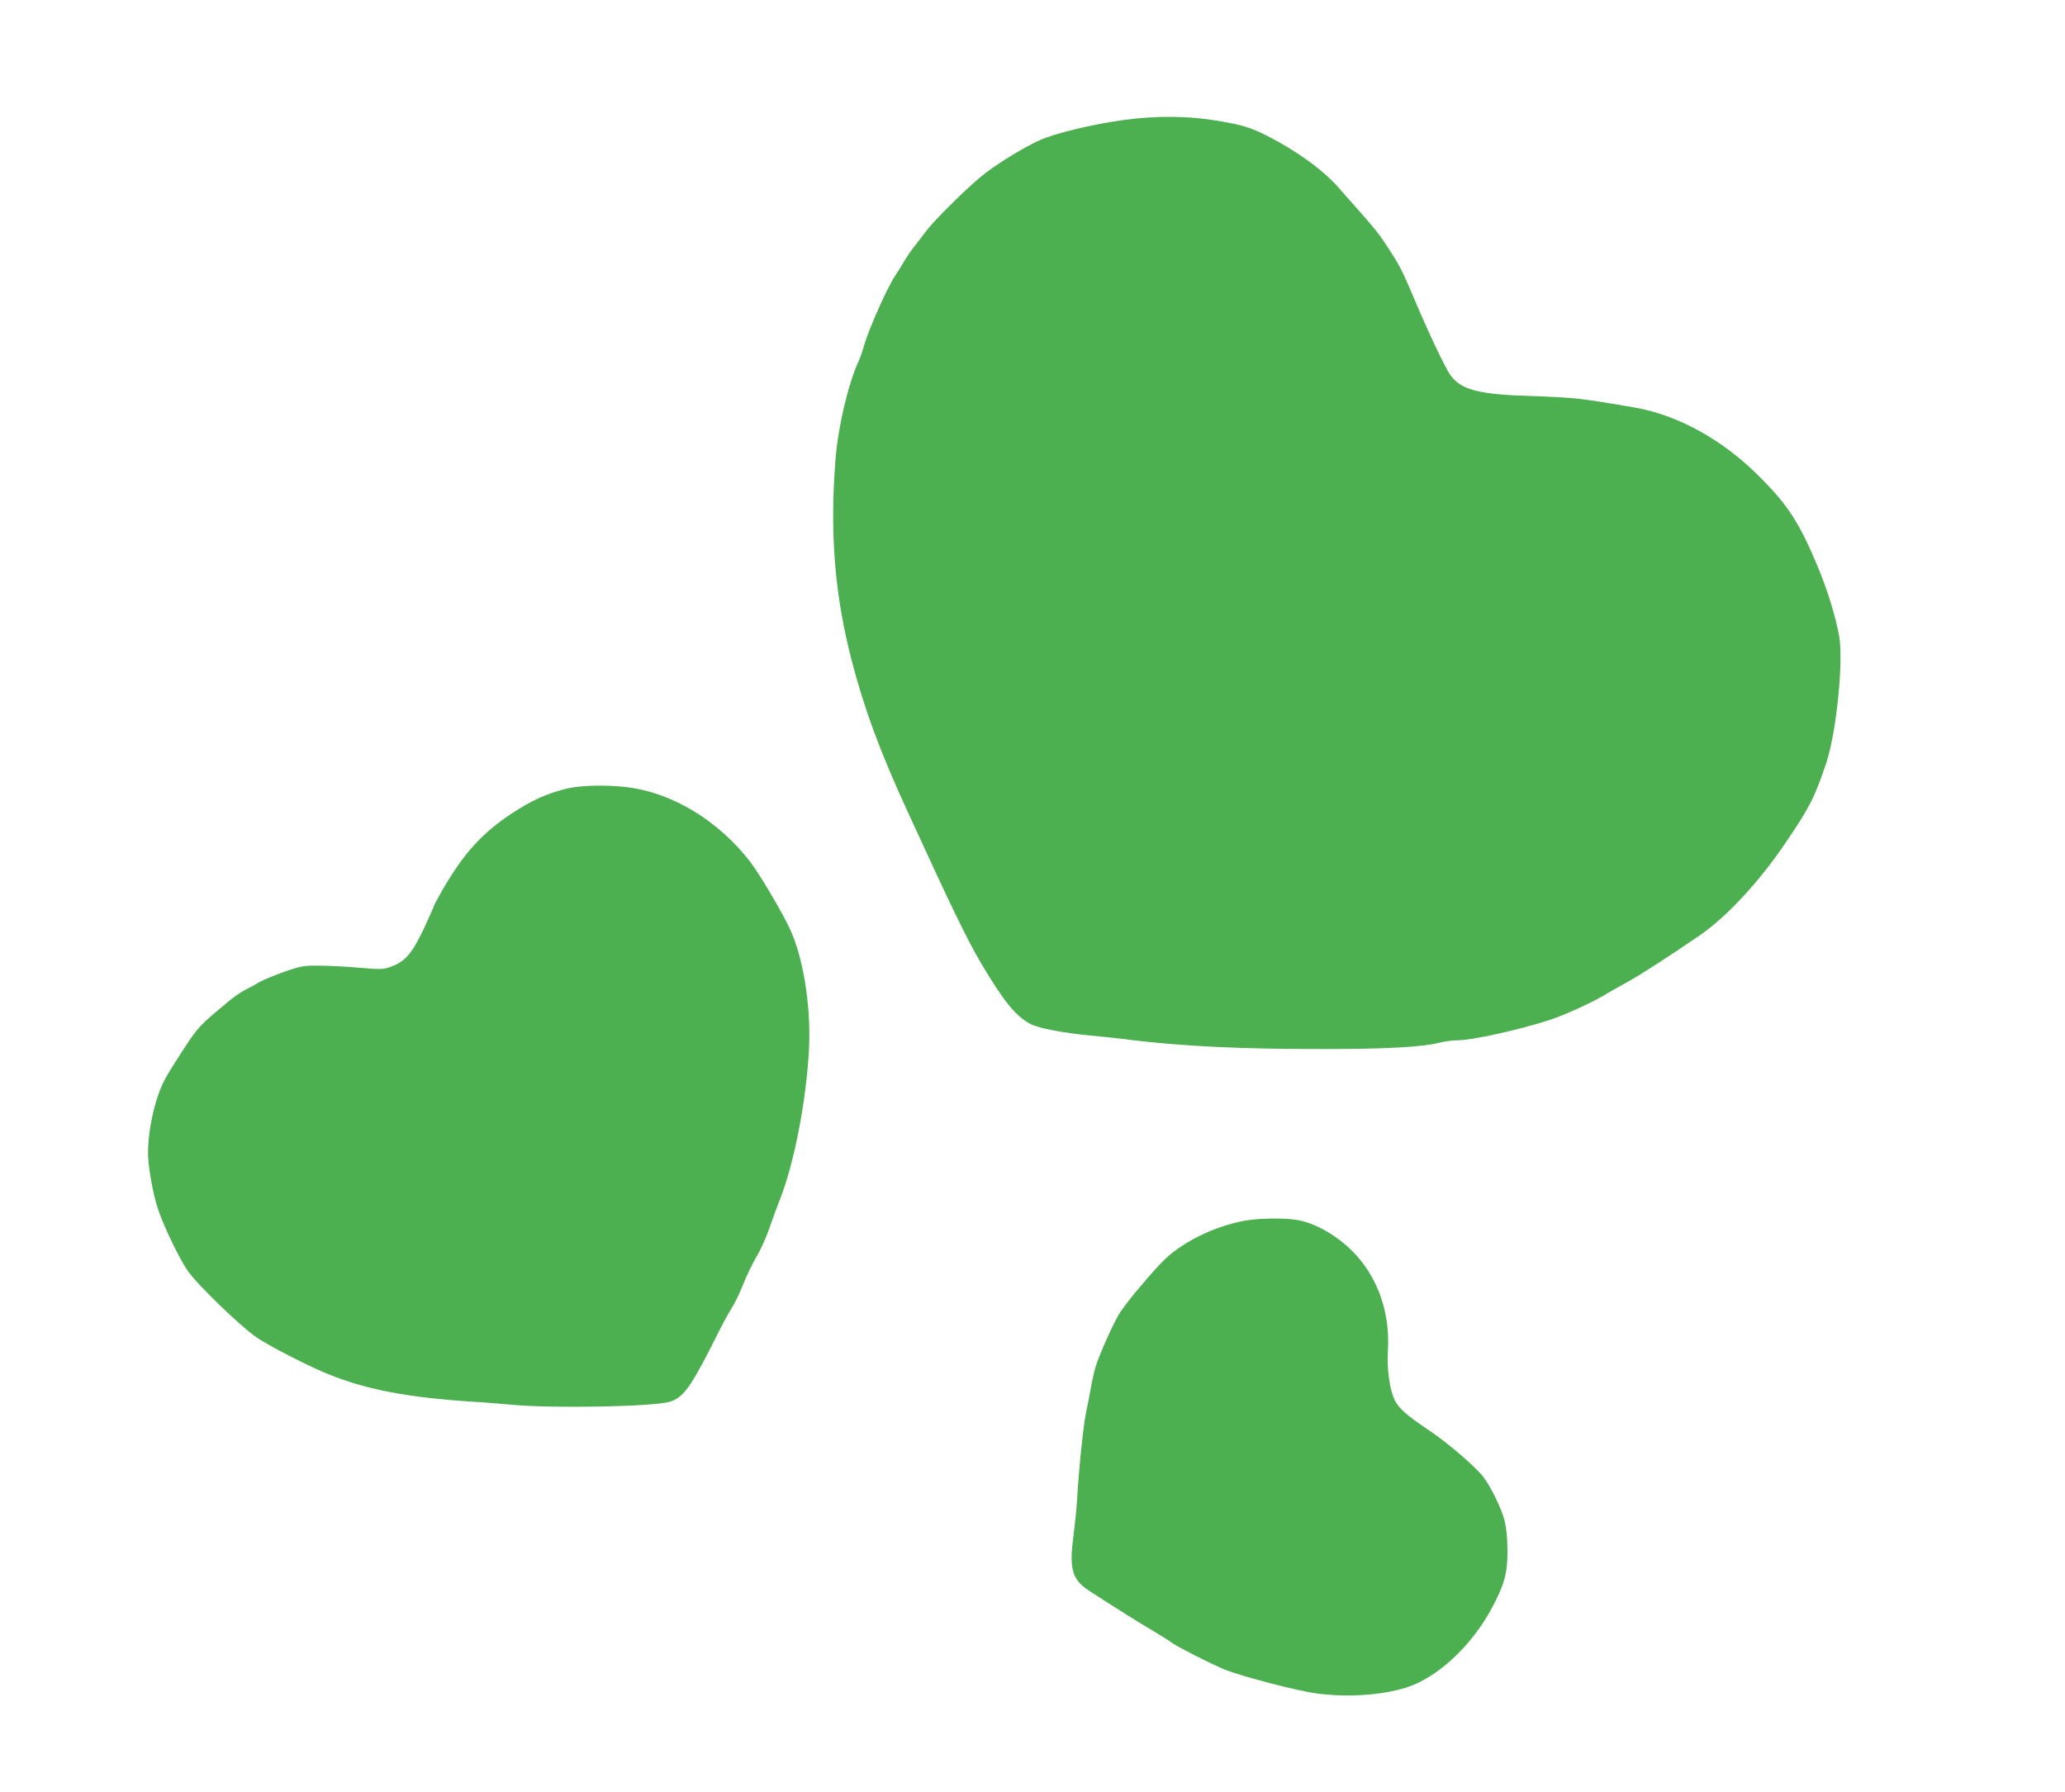
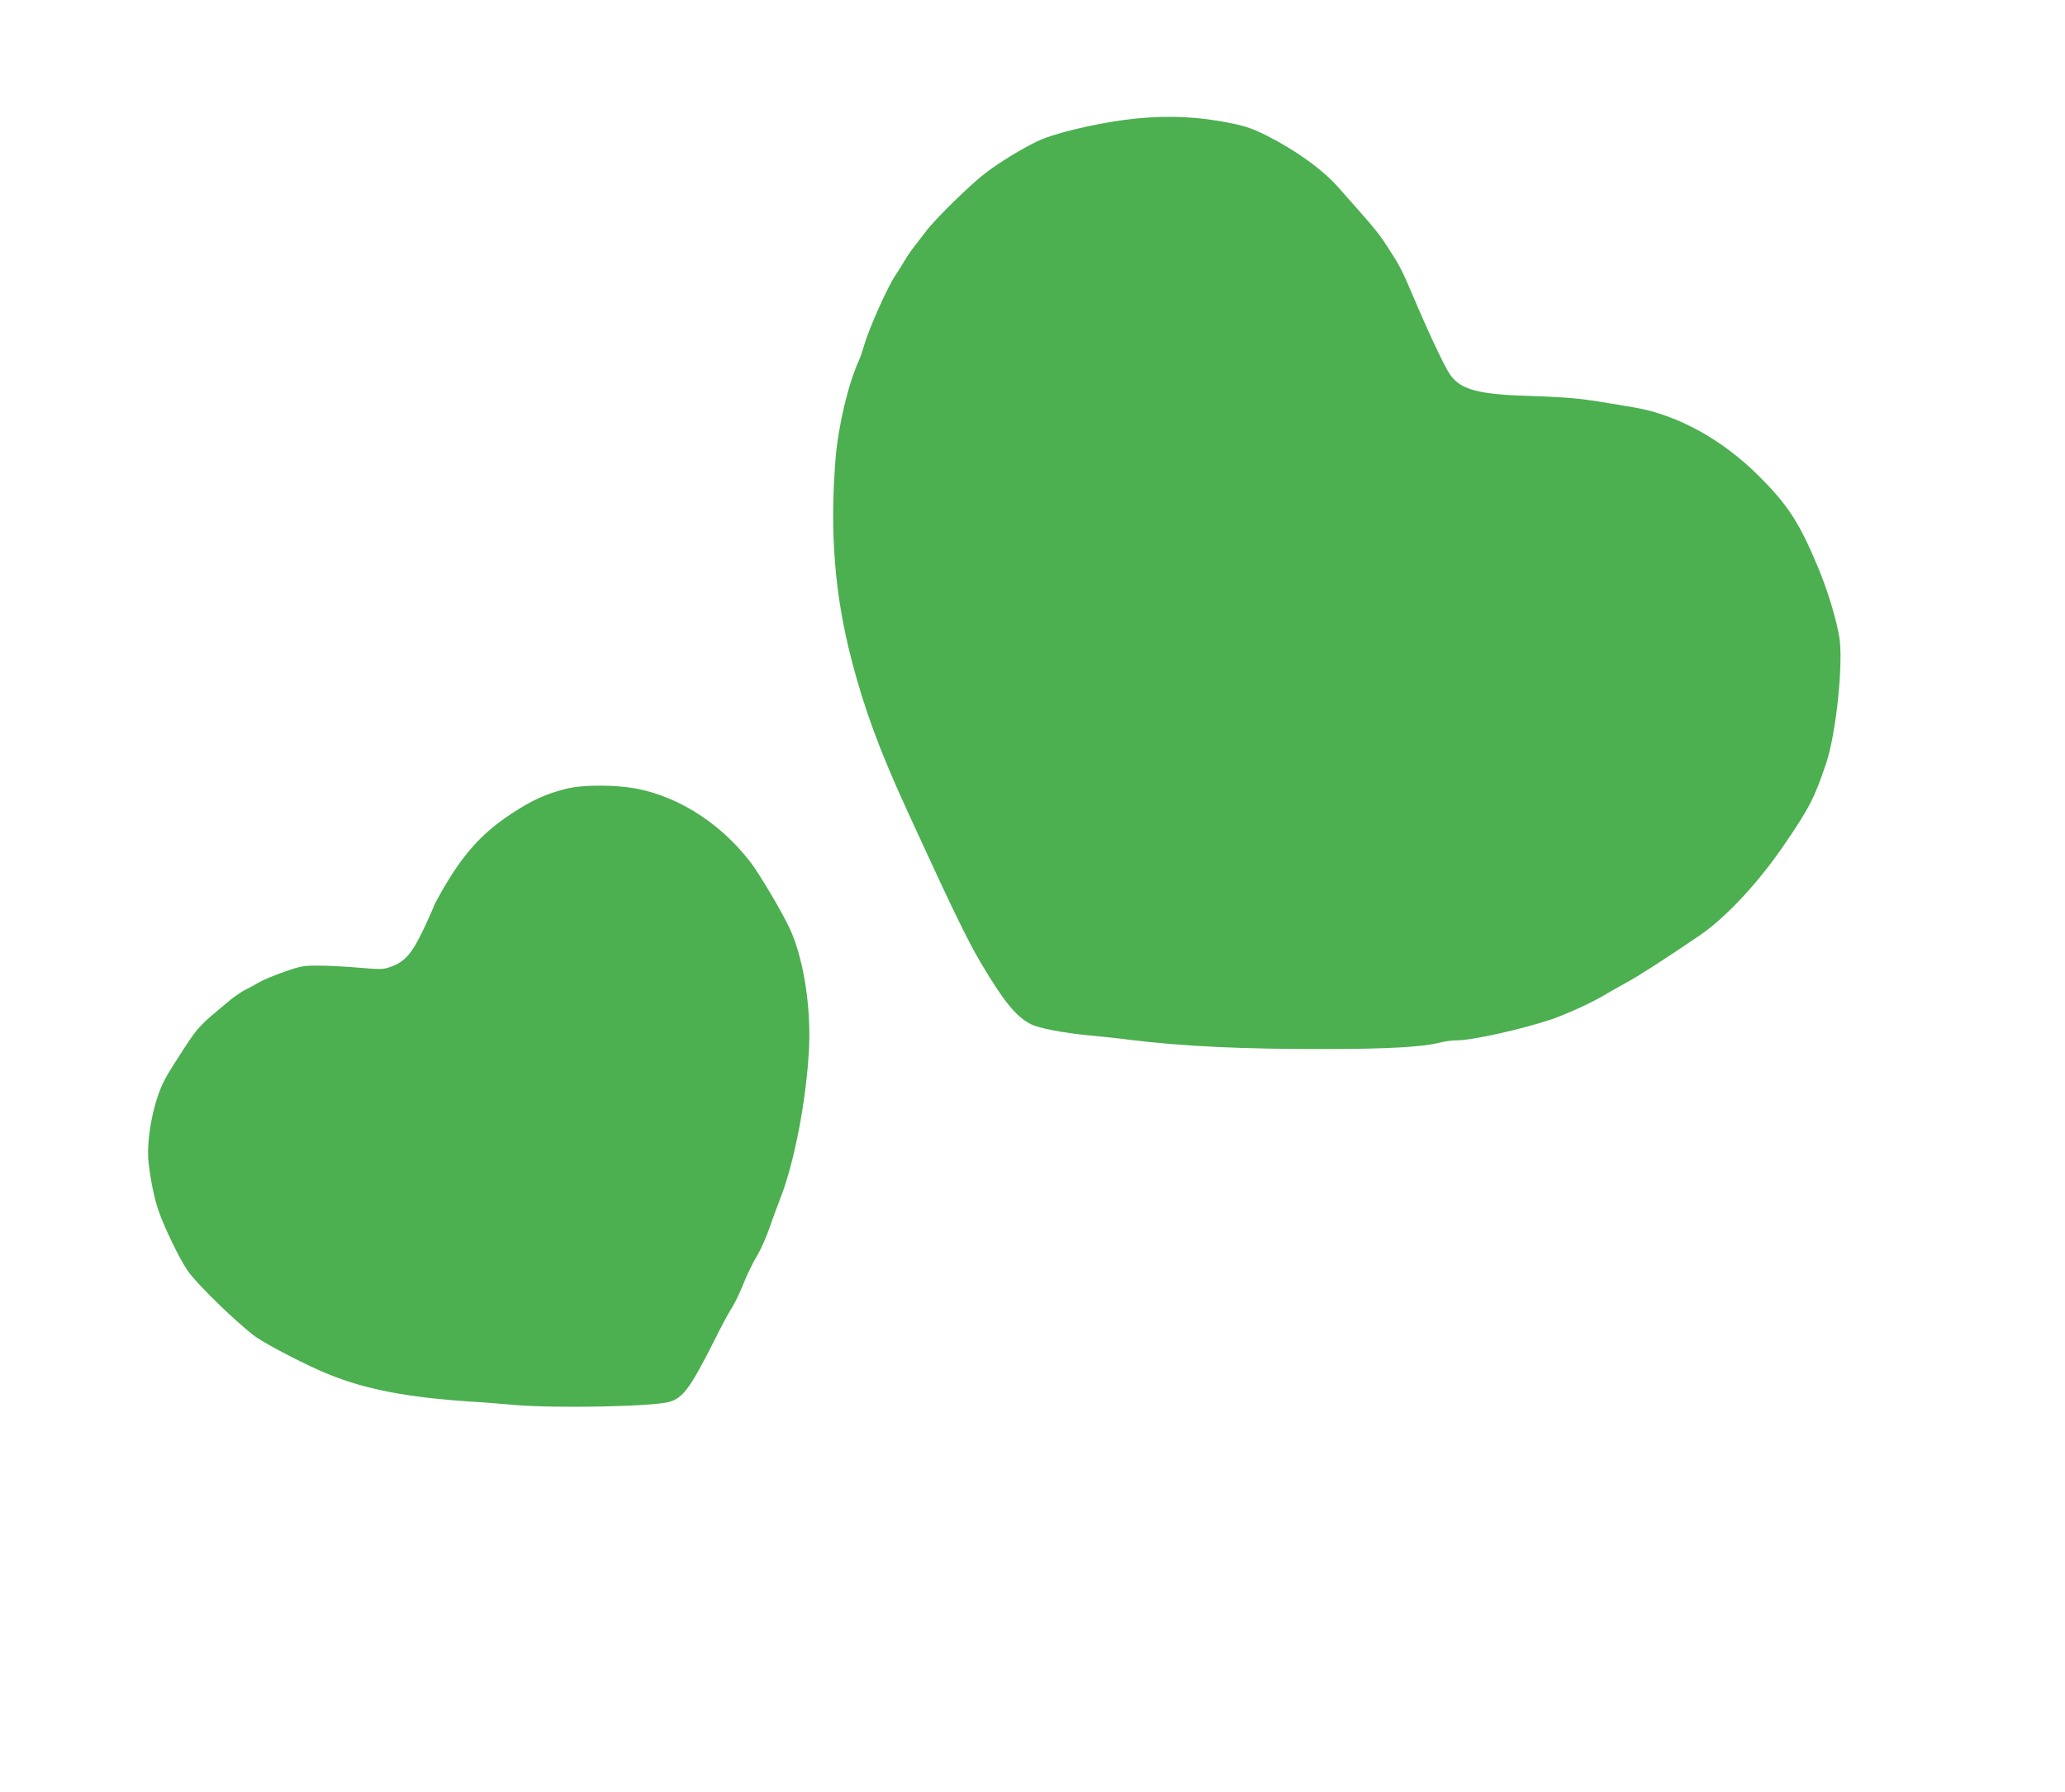
<svg xmlns="http://www.w3.org/2000/svg" version="1.0" width="1280pt" height="1111pt" viewBox="0 0 1280 1111" preserveAspectRatio="xMidYMid meet">
  <g transform="translate(0,1111) scale(0.1,-0.1)" fill="#4caf50" stroke="none">
    <path d="M6965 10366 c-197 -27 -424 -82 -522 -126 -93 -42 -241 -132 -332 -201 -91 -68 -309 -282 -368 -359 -23 -30 -58 -75 -77 -100 -20 -25 -48 -67 -63 -93 -16 -27 -38 -63 -50 -80 -48 -68 -166 -331 -198 -442 -9 -33 -23 -73 -31 -90 -67 -147 -128 -405 -145 -612 -36 -454 -6 -837 99 -1243 79 -305 174 -563 347 -940 277 -604 369 -794 455 -940 142 -240 218 -333 310 -380 50 -25 199 -54 367 -70 65 -6 172 -17 238 -26 344 -42 706 -59 1230 -58 367 0 597 13 696 39 30 8 79 15 109 15 95 0 383 64 575 126 105 35 279 115 361 167 22 13 75 43 119 67 74 40 252 155 450 290 166 114 367 330 529 569 154 226 183 284 256 500 63 190 108 633 80 787 -21 120 -75 294 -134 434 -113 269 -182 377 -361 556 -227 228 -506 382 -776 428 -217 37 -269 45 -359 55 -52 6 -181 13 -286 16 -321 9 -431 39 -496 133 -33 47 -132 257 -223 472 -68 160 -86 197 -133 270 -89 140 -81 130 -335 417 -98 111 -263 230 -443 321 -103 52 -153 67 -299 92 -186 32 -384 34 -590 6z" />
    <path d="M3515 6221 c-127 -31 -218 -72 -348 -158 -180 -119 -294 -246 -424 -470 -29 -51 -53 -96 -53 -99 0 -4 -28 -66 -61 -138 -73 -154 -116 -206 -199 -237 -53 -20 -61 -21 -202 -9 -81 7 -193 13 -250 13 -94 1 -112 -2 -213 -37 -60 -21 -130 -50 -155 -64 -25 -15 -65 -37 -90 -49 -25 -13 -70 -43 -100 -69 -187 -155 -189 -158 -279 -294 -49 -75 -104 -162 -120 -194 -70 -132 -116 -372 -100 -515 12 -106 35 -220 60 -292 34 -103 131 -303 182 -377 58 -85 319 -337 423 -411 74 -52 330 -184 454 -233 231 -93 486 -142 880 -168 74 -4 192 -14 261 -20 257 -23 871 -11 971 19 80 25 125 85 252 333 88 175 96 189 138 259 16 25 46 89 67 142 21 53 58 128 81 167 24 39 60 119 80 178 20 59 49 136 63 172 90 224 167 627 182 945 12 267 -38 568 -123 745 -53 110 -183 329 -239 403 -199 260 -488 434 -771 467 -128 15 -286 11 -367 -9z" />
-     <path d="M7790 3551 c-182 -14 -403 -105 -546 -227 -28 -23 -84 -83 -125 -131 -41 -48 -76 -90 -79 -93 -10 -10 -73 -92 -96 -125 -36 -54 -131 -264 -153 -340 -11 -38 -25 -101 -31 -140 -7 -38 -18 -98 -26 -132 -18 -81 -45 -340 -59 -568 -3 -49 -13 -144 -21 -209 -28 -205 -8 -271 99 -340 149 -97 321 -205 397 -249 47 -28 99 -60 115 -73 34 -25 251 -135 328 -166 112 -44 454 -133 573 -148 186 -24 392 -11 544 35 196 59 413 260 540 500 76 144 95 213 94 350 0 77 -7 143 -17 185 -20 76 -82 206 -131 271 -44 60 -218 210 -331 286 -144 97 -193 139 -219 191 -32 64 -50 192 -43 310 12 204 -44 395 -159 545 -94 122 -236 220 -369 256 -60 16 -167 20 -285 12z" />
  </g>
</svg>